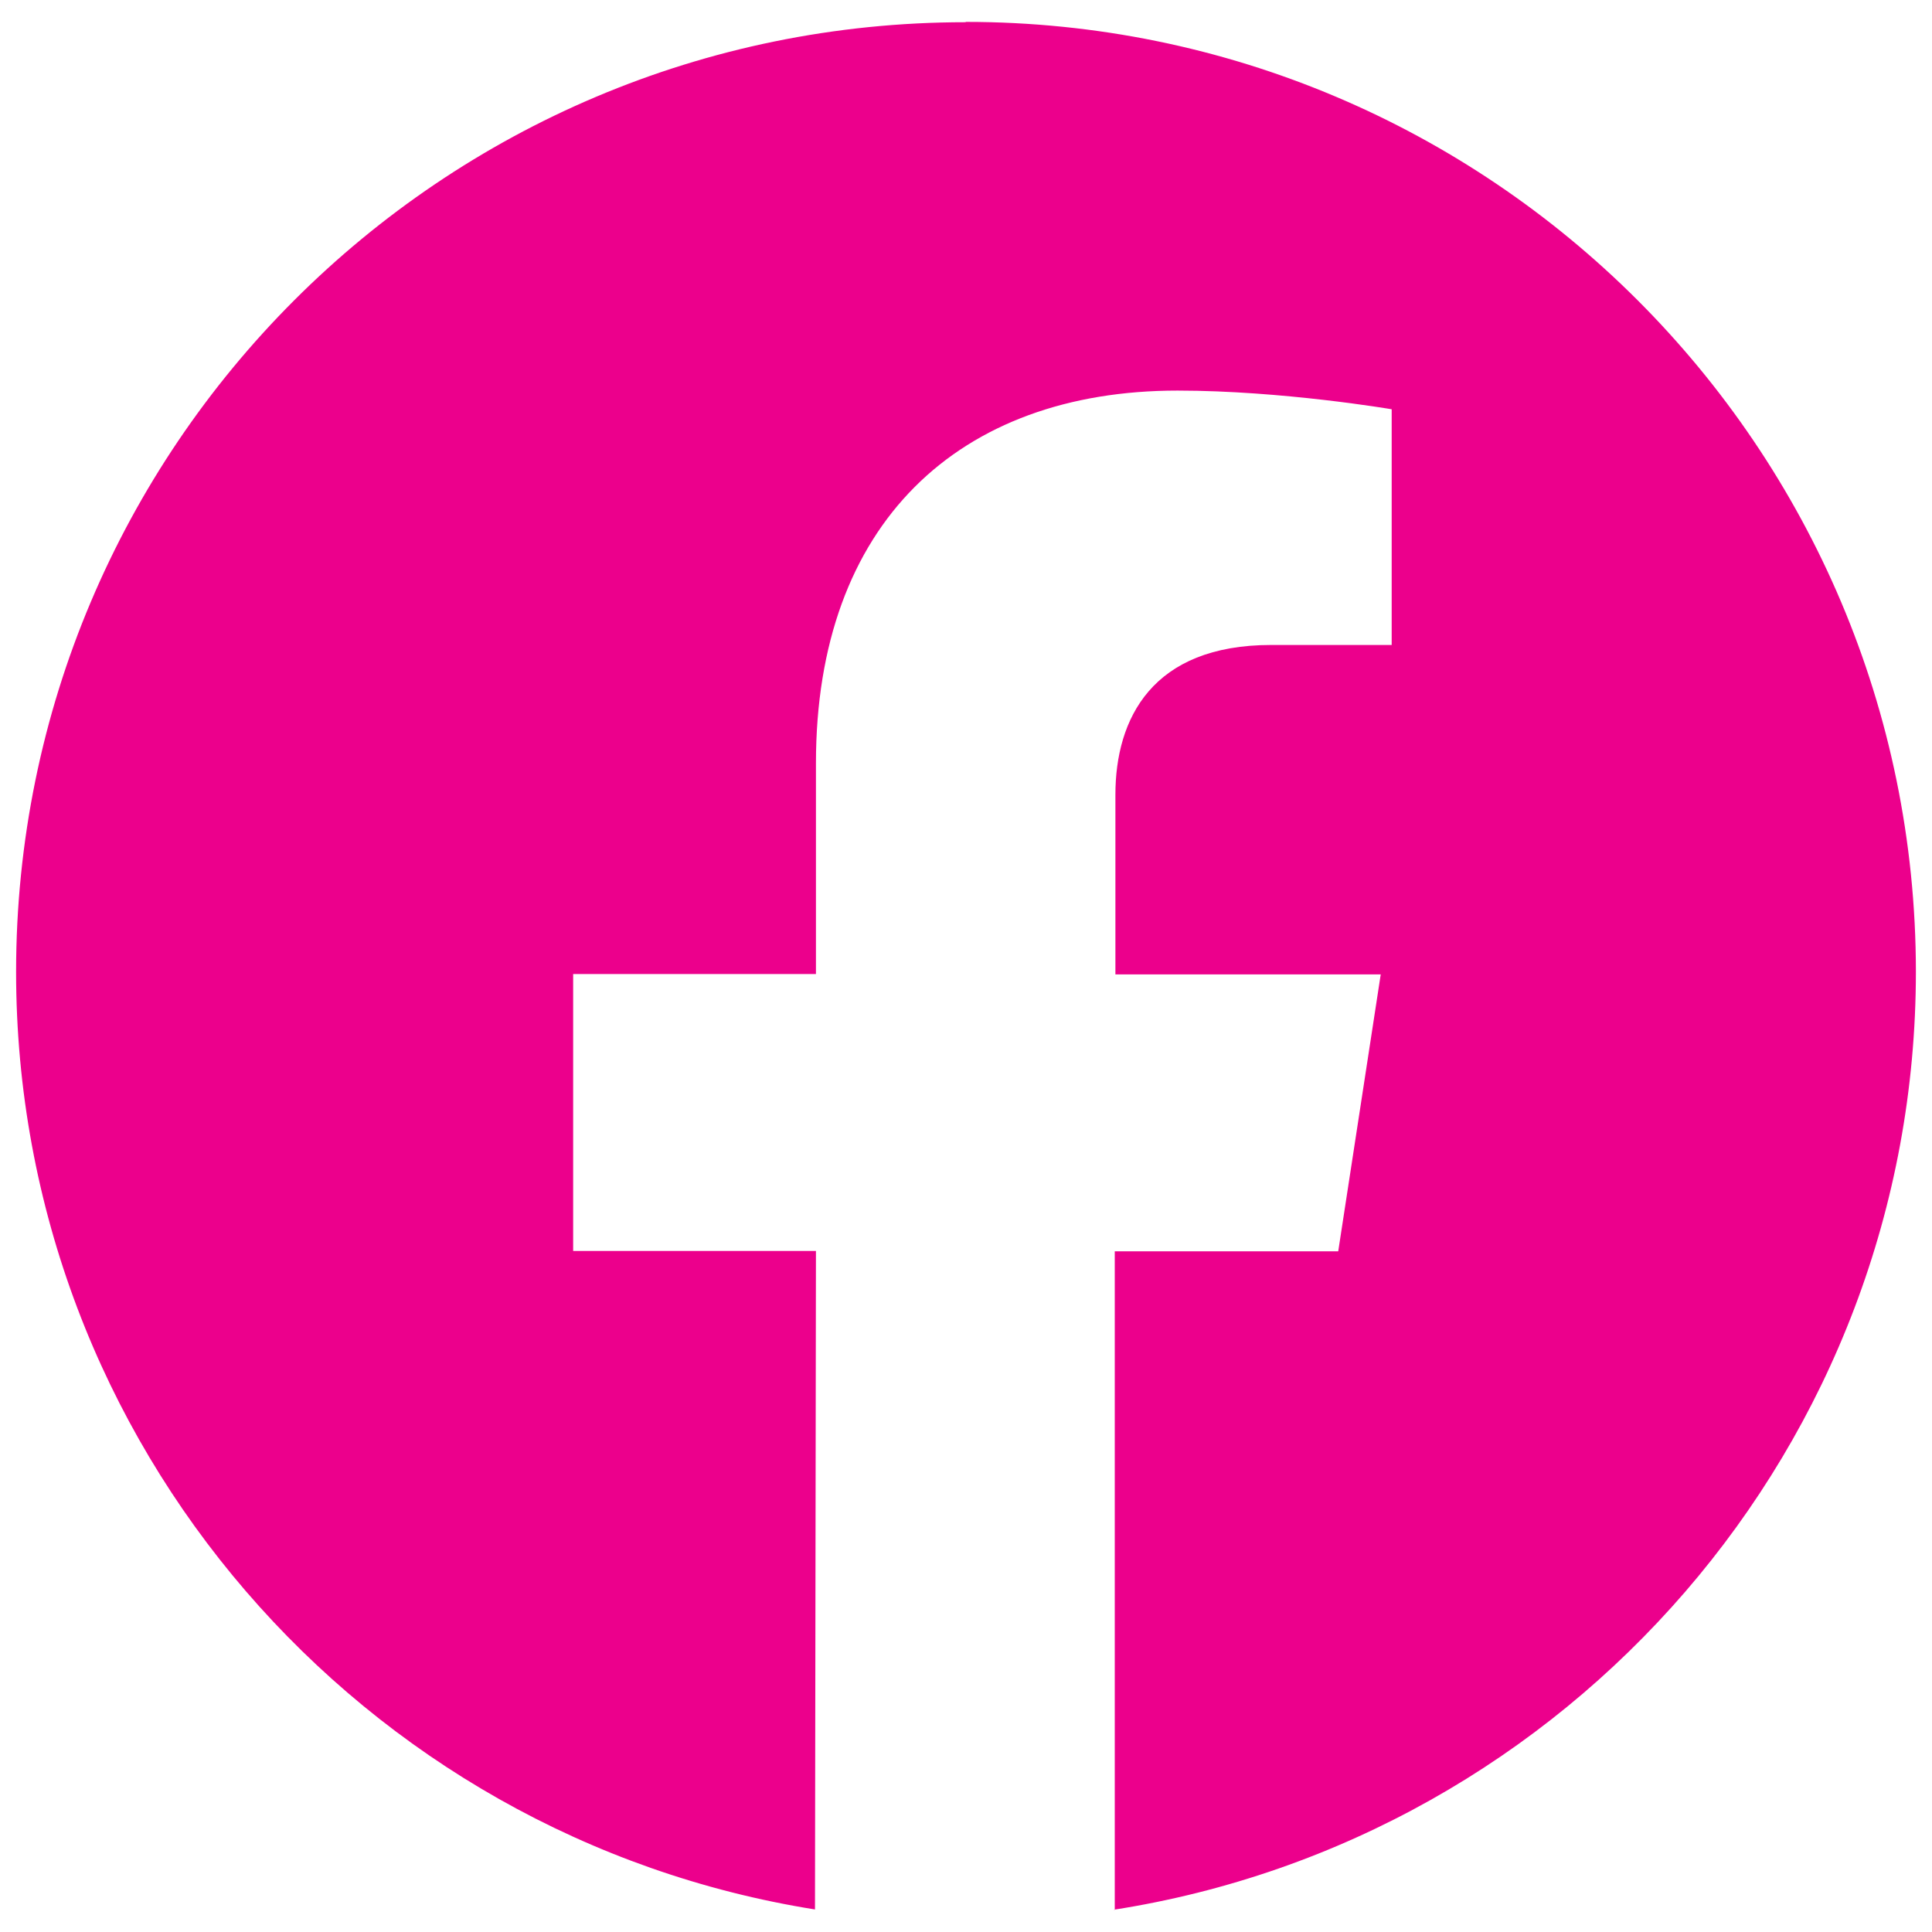
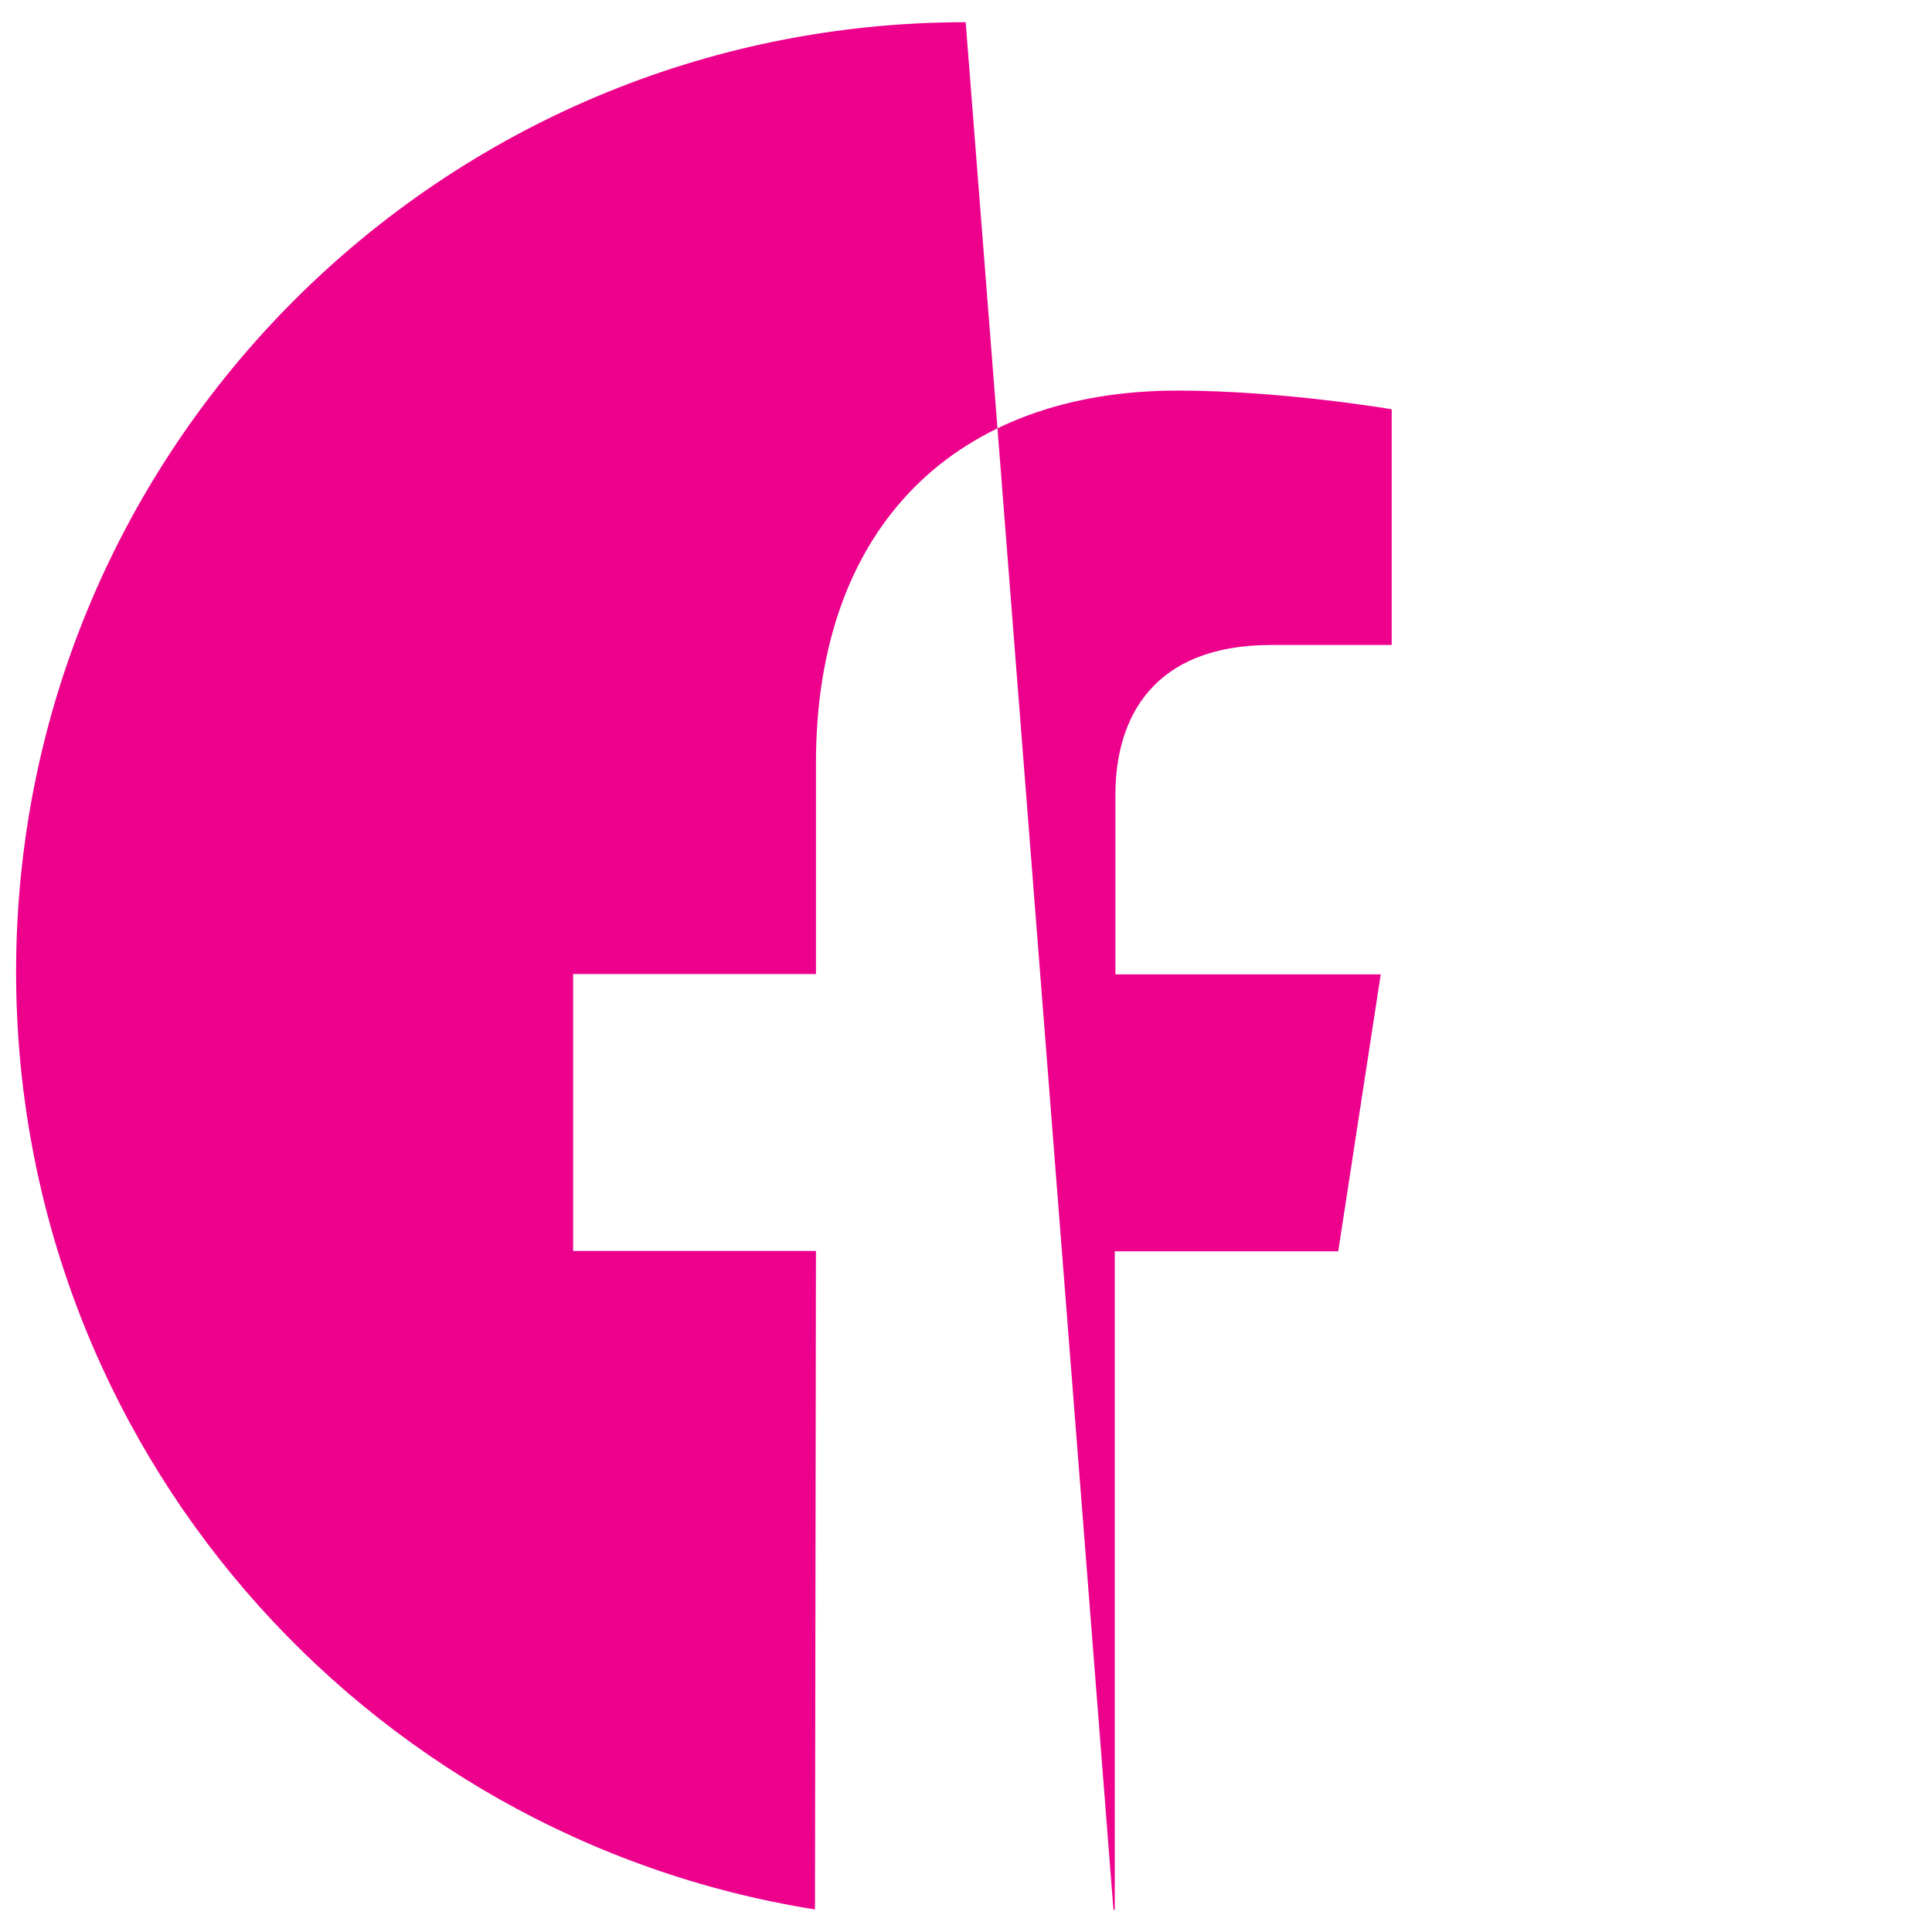
<svg xmlns="http://www.w3.org/2000/svg" id="Layer_1" data-name="Layer 1" width="60" height="60" viewBox="0 0 60 60">
  <defs>
    <style>
      .cls-1 {
        fill: #ec008c;
        fill-rule: evenodd;
      }
    </style>
  </defs>
  <g id="dp_dp001" data-name="dp dp001">
-     <path id="dp_path003" data-name="dp path003" class="cls-1" d="M29.99.69C13.7.69.5,13.89.5,30.18c0,14.7,10.75,26.88,24.81,29.12l.03-20.45h-7.54v-8.6h7.54v-6.55c0-7.45,4.44-11.57,11.23-11.57,3.25,0,6.65.58,6.65.58v7.32h-3.74c-3.7,0-4.84,2.29-4.84,4.65v5.58h8.24l-1.32,8.6h-6.94v20.45h-.04c14.12-2.2,24.92-14.42,24.92-29.14-.01-16.29-13.22-29.49-29.51-29.49Z" />
+     <path id="dp_path003" data-name="dp path003" class="cls-1" d="M29.99.69C13.7.69.5,13.89.5,30.18c0,14.7,10.75,26.88,24.81,29.12l.03-20.45h-7.54v-8.6h7.54v-6.55c0-7.45,4.44-11.57,11.23-11.57,3.25,0,6.65.58,6.65.58v7.32h-3.74c-3.7,0-4.84,2.29-4.84,4.65v5.58h8.24l-1.32,8.6h-6.94v20.45h-.04Z" />
  </g>
</svg>